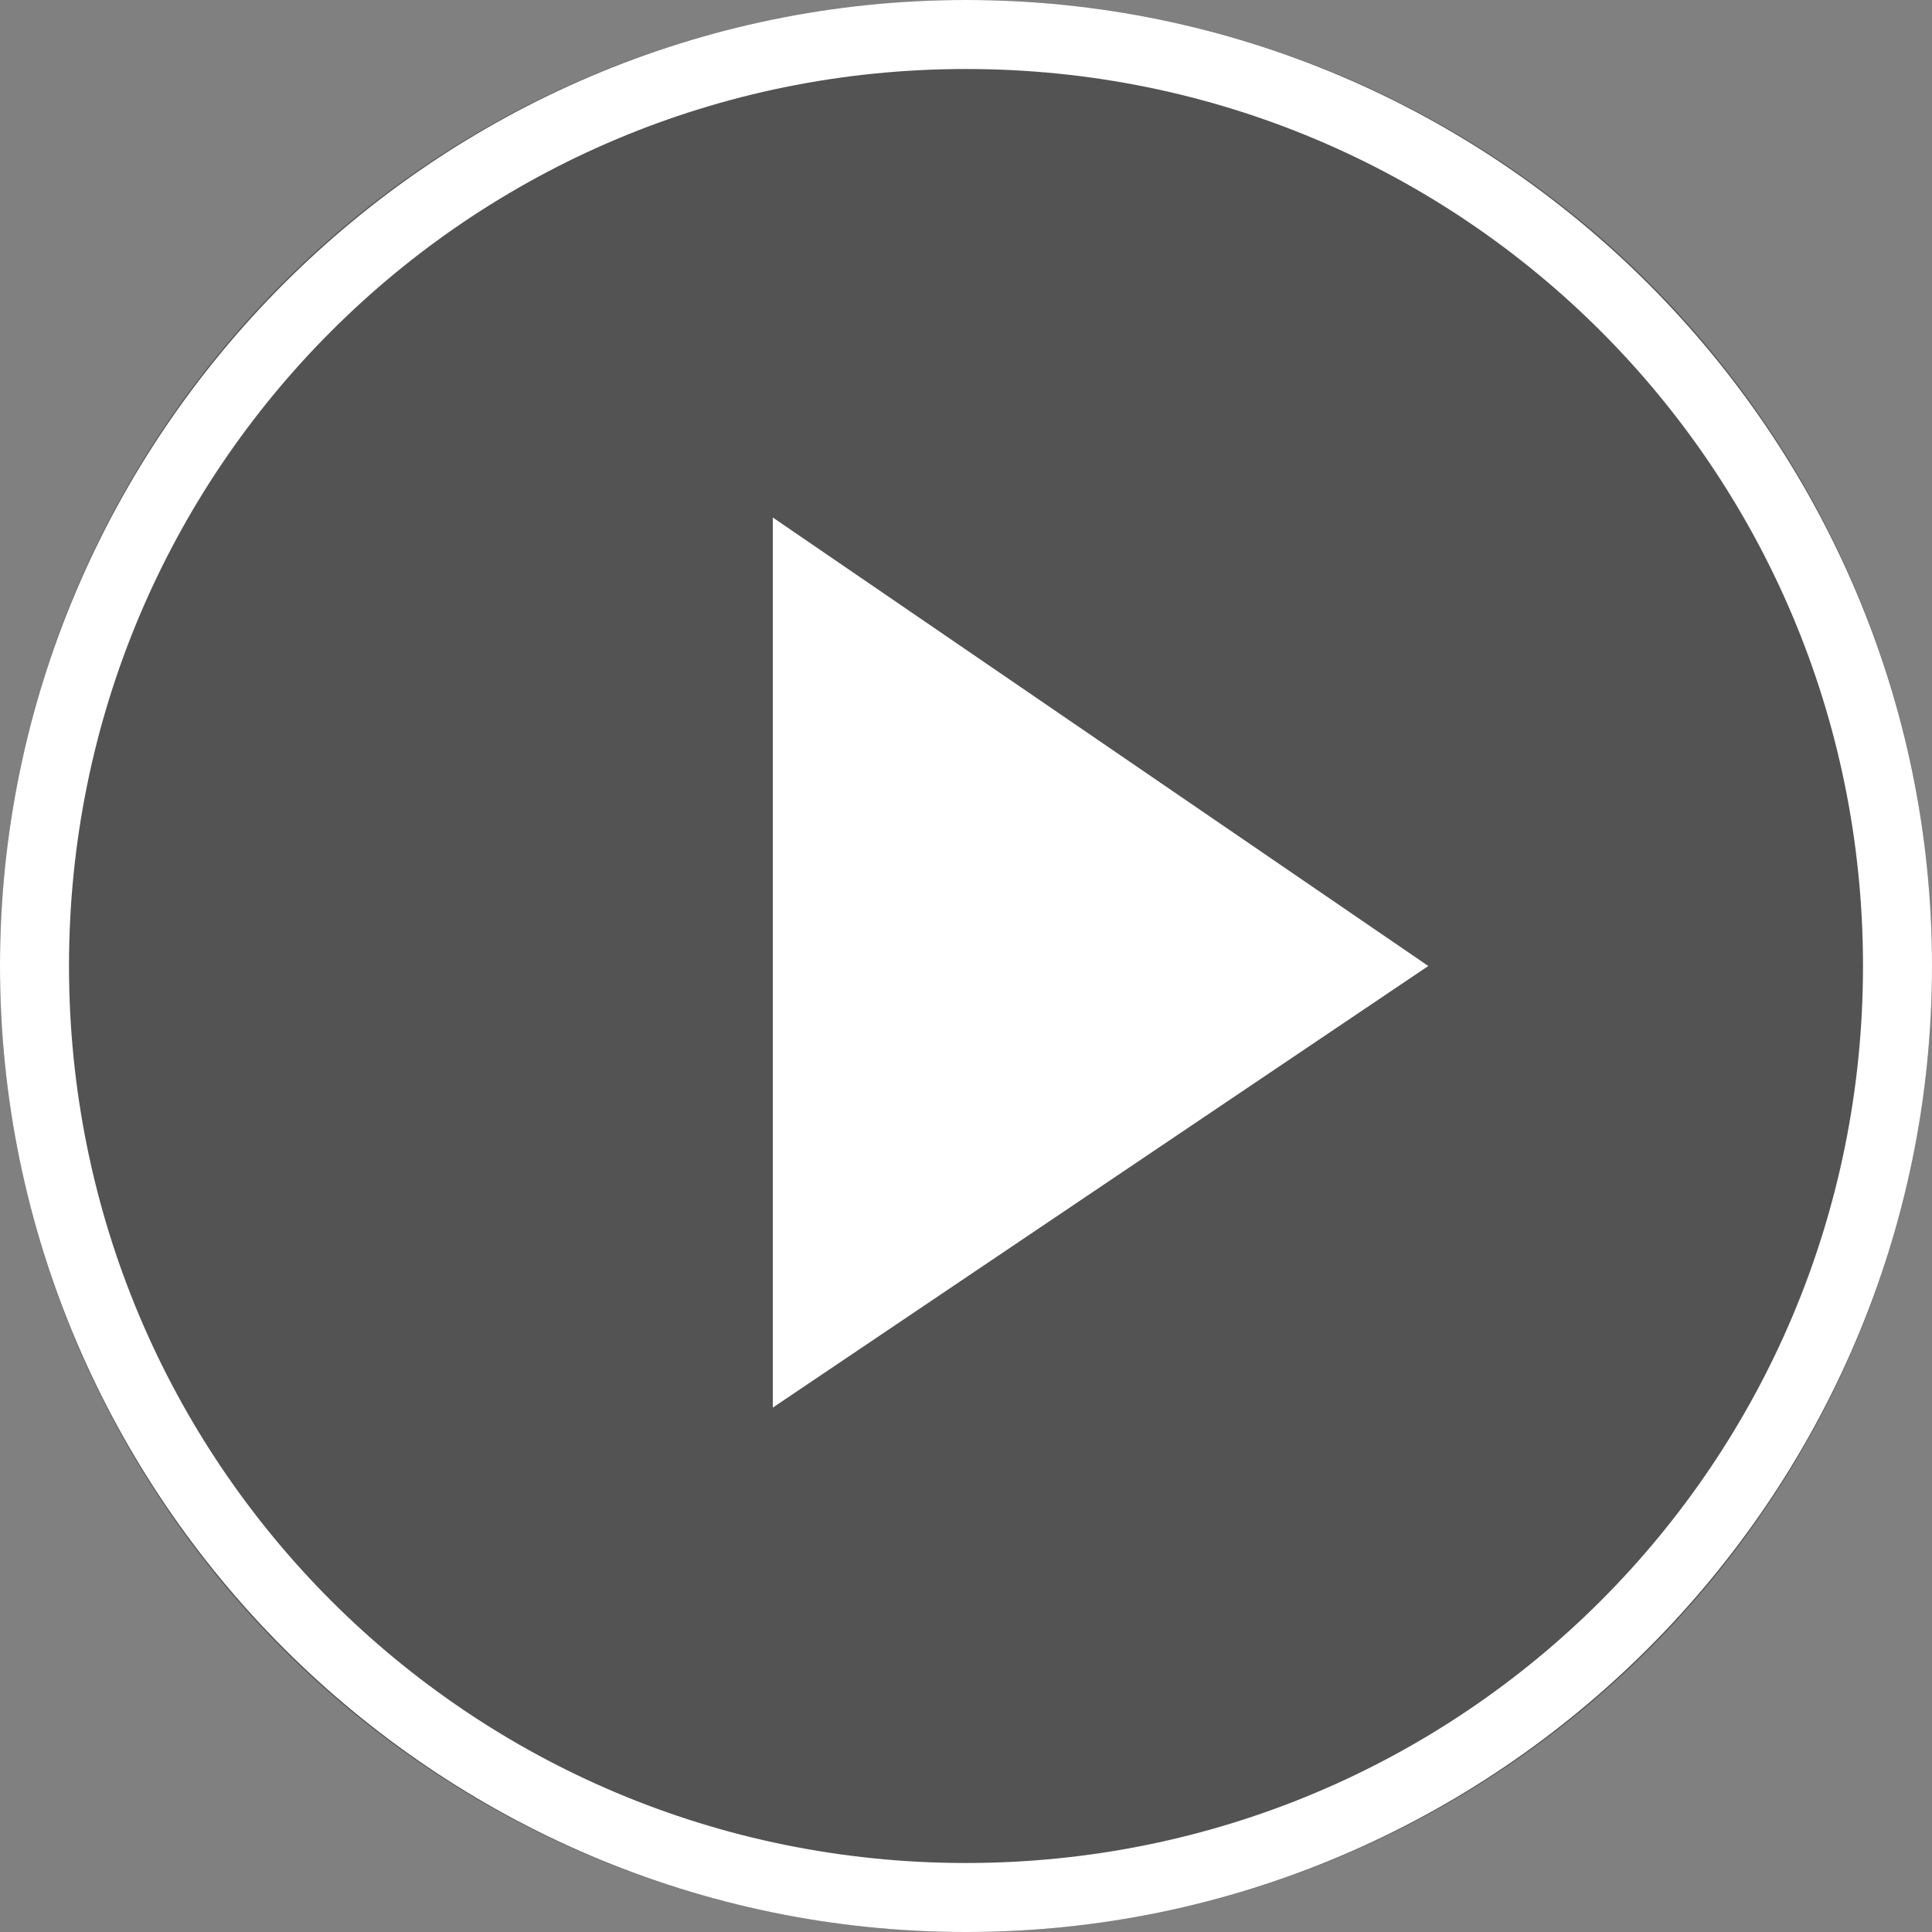
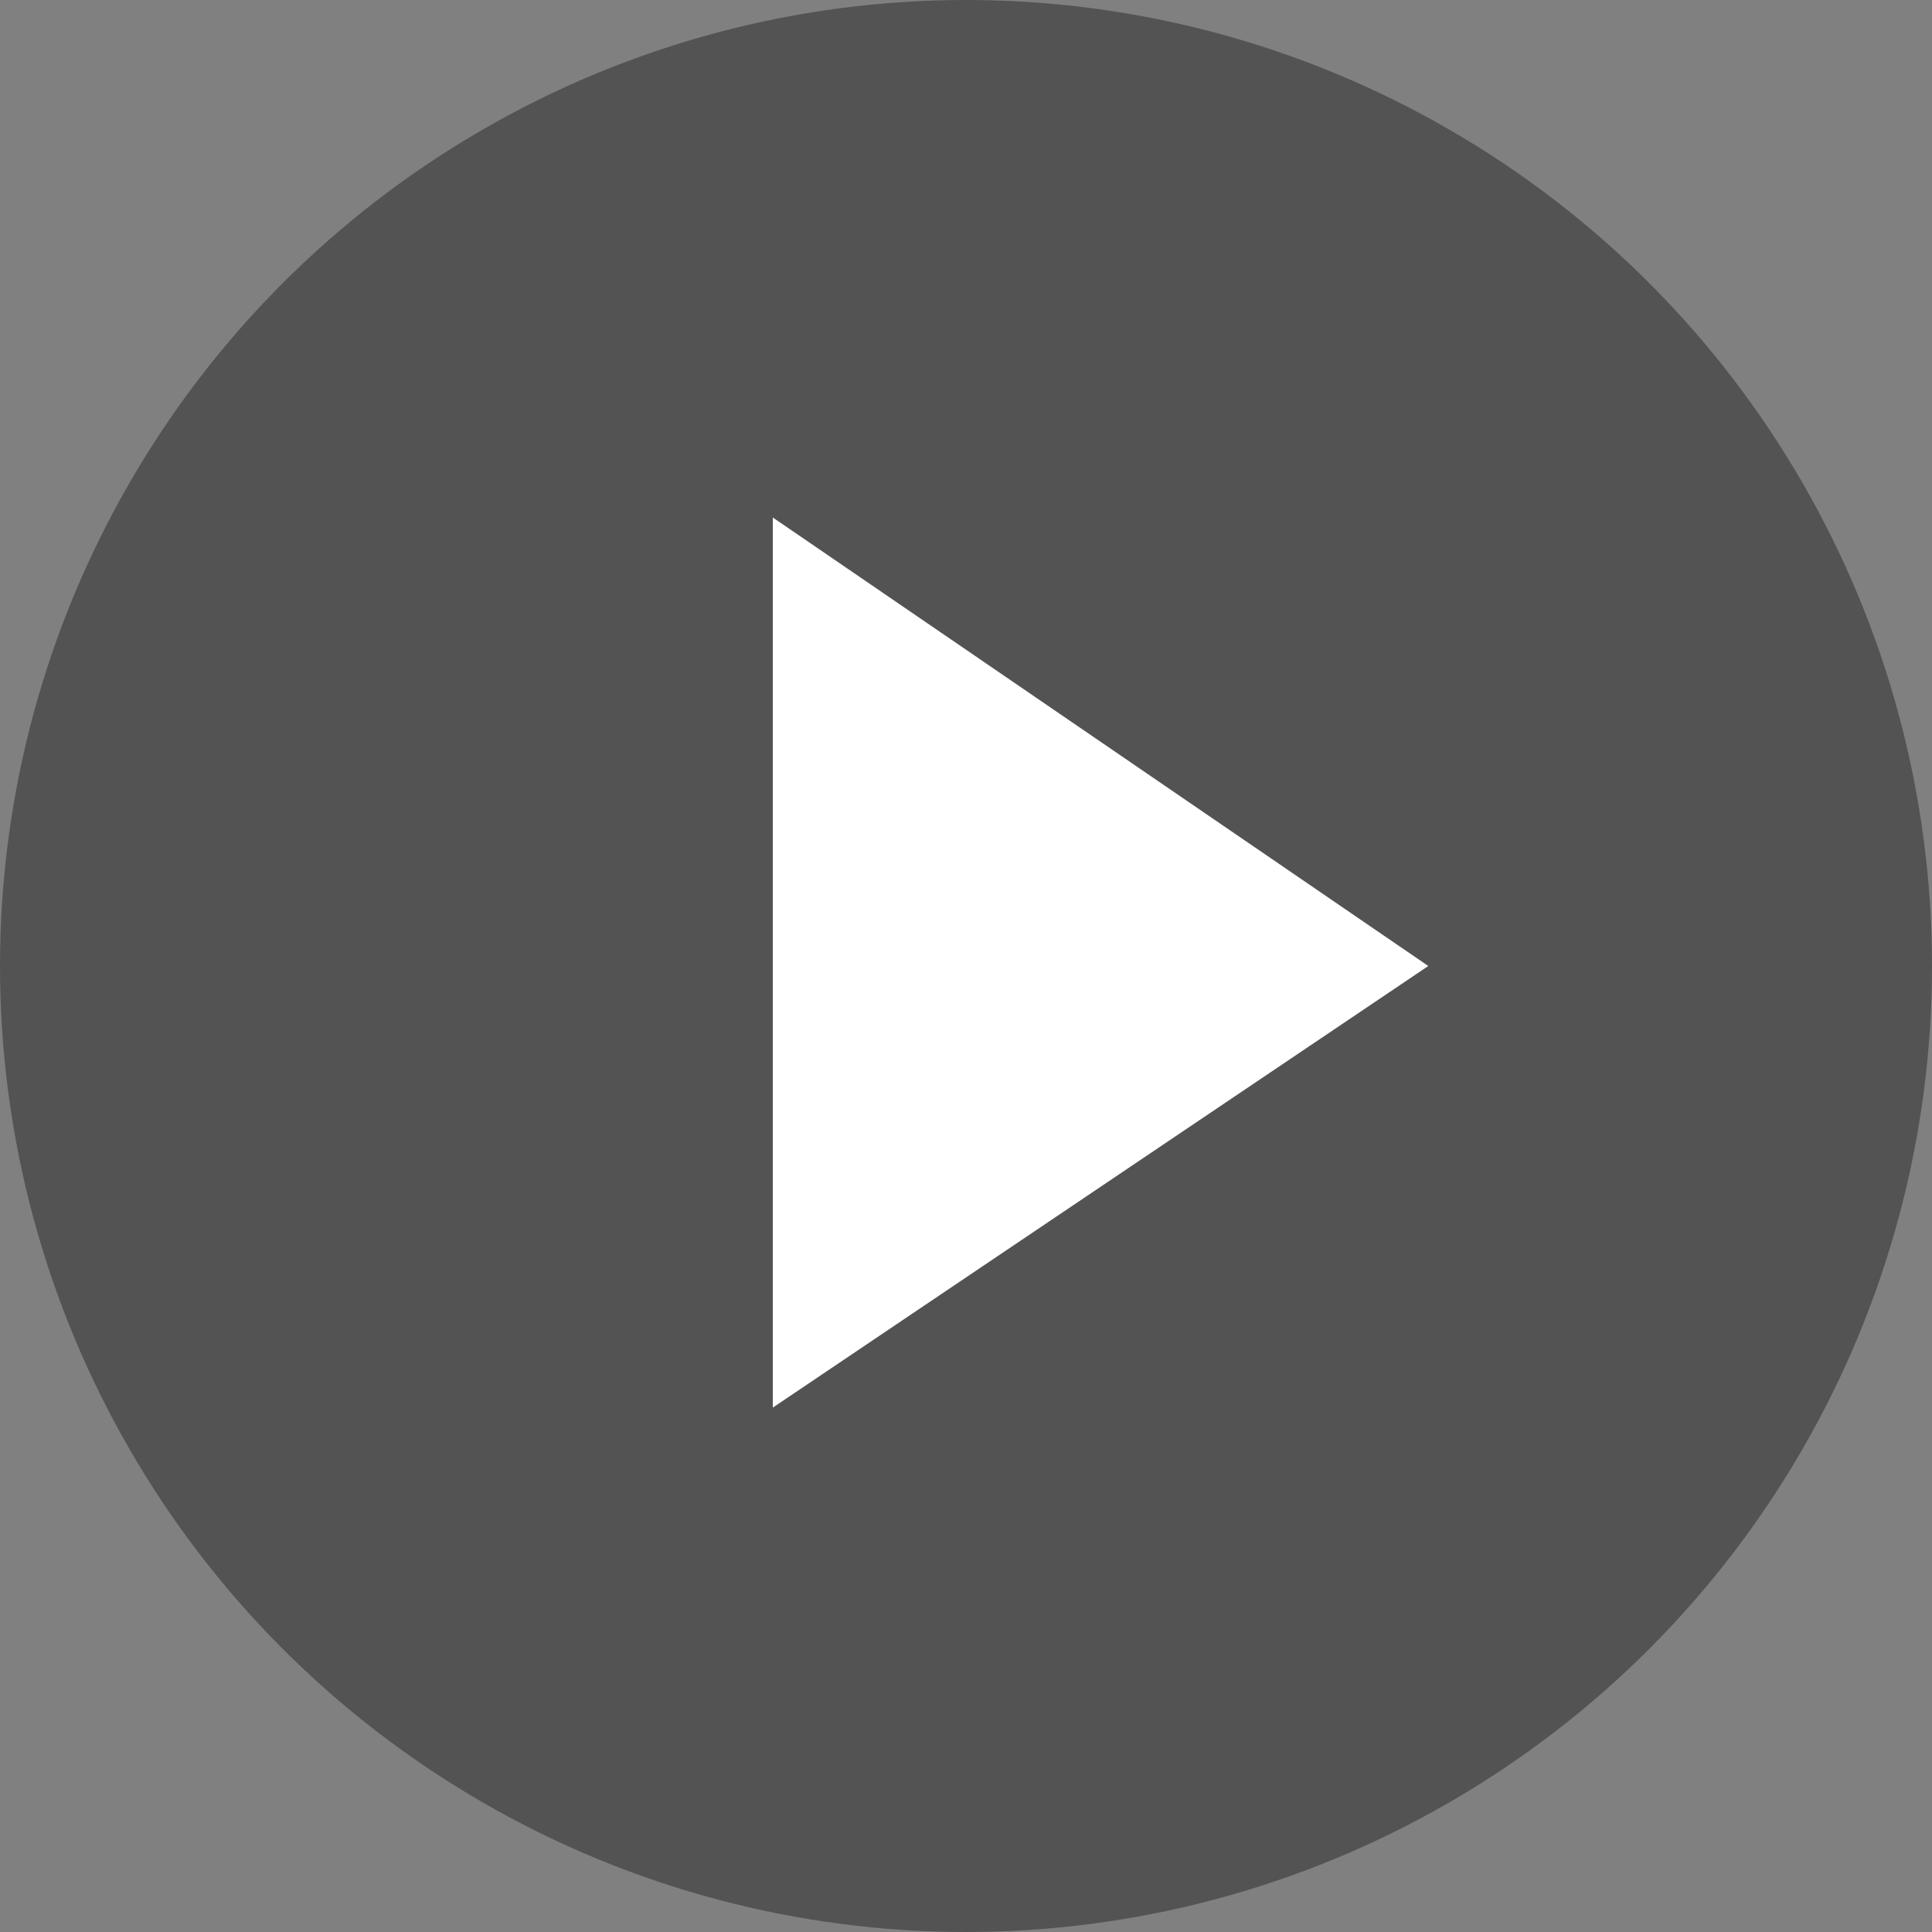
<svg xmlns="http://www.w3.org/2000/svg" id="Layer_1" width="28" height="28" x="0" y="0" version="1.1" xml:space="preserve">
  <rect width="100%" height="100%" fill="#808080" stroke="none" />
  <style>.st1{fill:#fff}</style>
  <g>
    <circle cx="14" cy="14" r="14" fill="#010101" opacity=".35" />
    <g>
      <g>
        <g>
          <g>
            <path d="M11.2 7.5v12.9l9.5-6.4z" class="st1" />
          </g>
        </g>
      </g>
-       <path d="M14 1c7.2 0 13 5.8 13 13s-5.8 13-13 13S1 21.2 1 14 6.8 1 14 1m0-1C6.3 0 0 6.3 0 14s6.3 14 14 14 14-6.3 14-14S21.7 0 14 0z" class="st1" />
    </g>
  </g>
</svg>